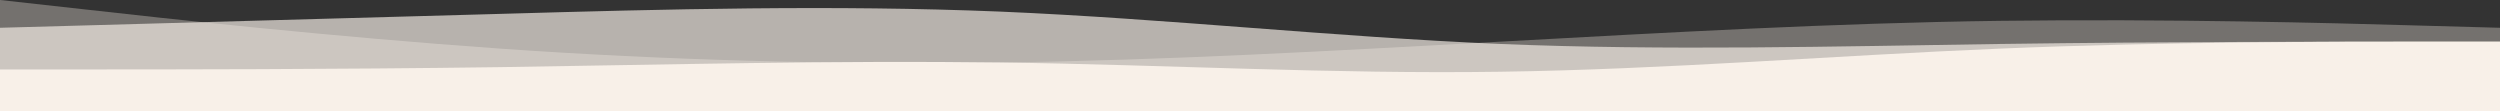
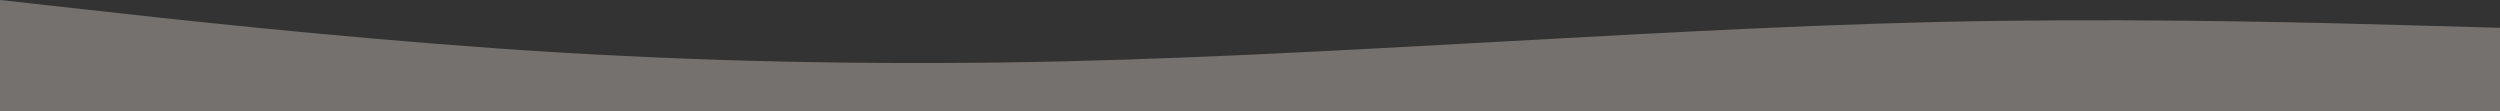
<svg xmlns="http://www.w3.org/2000/svg" version="1.1" viewBox="0 0 1440 64">
  <rect x="0" y="0" width="1440" height="64" fill="#333333" stroke="none" />
  <g transform="matrix(1 0 0 .25 0 -16)" fill="#f8f0e8">
    <path d="m0 64 48 21.3c48 21.7 144 63.7 240 90.7s192 37 288 32 192-27 288-48 192-43 288-48 192 5 240 10.7l48 5.3v192h-1440z" fill-opacity=".33" />
-     <path d="m0 128 48-5.3c48-5.7 144-15.7 240-26.7s192-21 288-5.3c96 16.3 192 58.3 288 74.6 96 15.7 192 5.7 288 0 96-5.3 192-5.3 240-5.3h48v160h-1440z" fill-opacity=".67" />
-     <path d="m0 224h48c48 0 144 0 240-5.3 96-5.7 192-15.7 288-10.7s192 27 288 21.3c96-5.3 192-37.3 288-53.3s192-16 240-16h48v160h-1440z" />
  </g>
</svg>